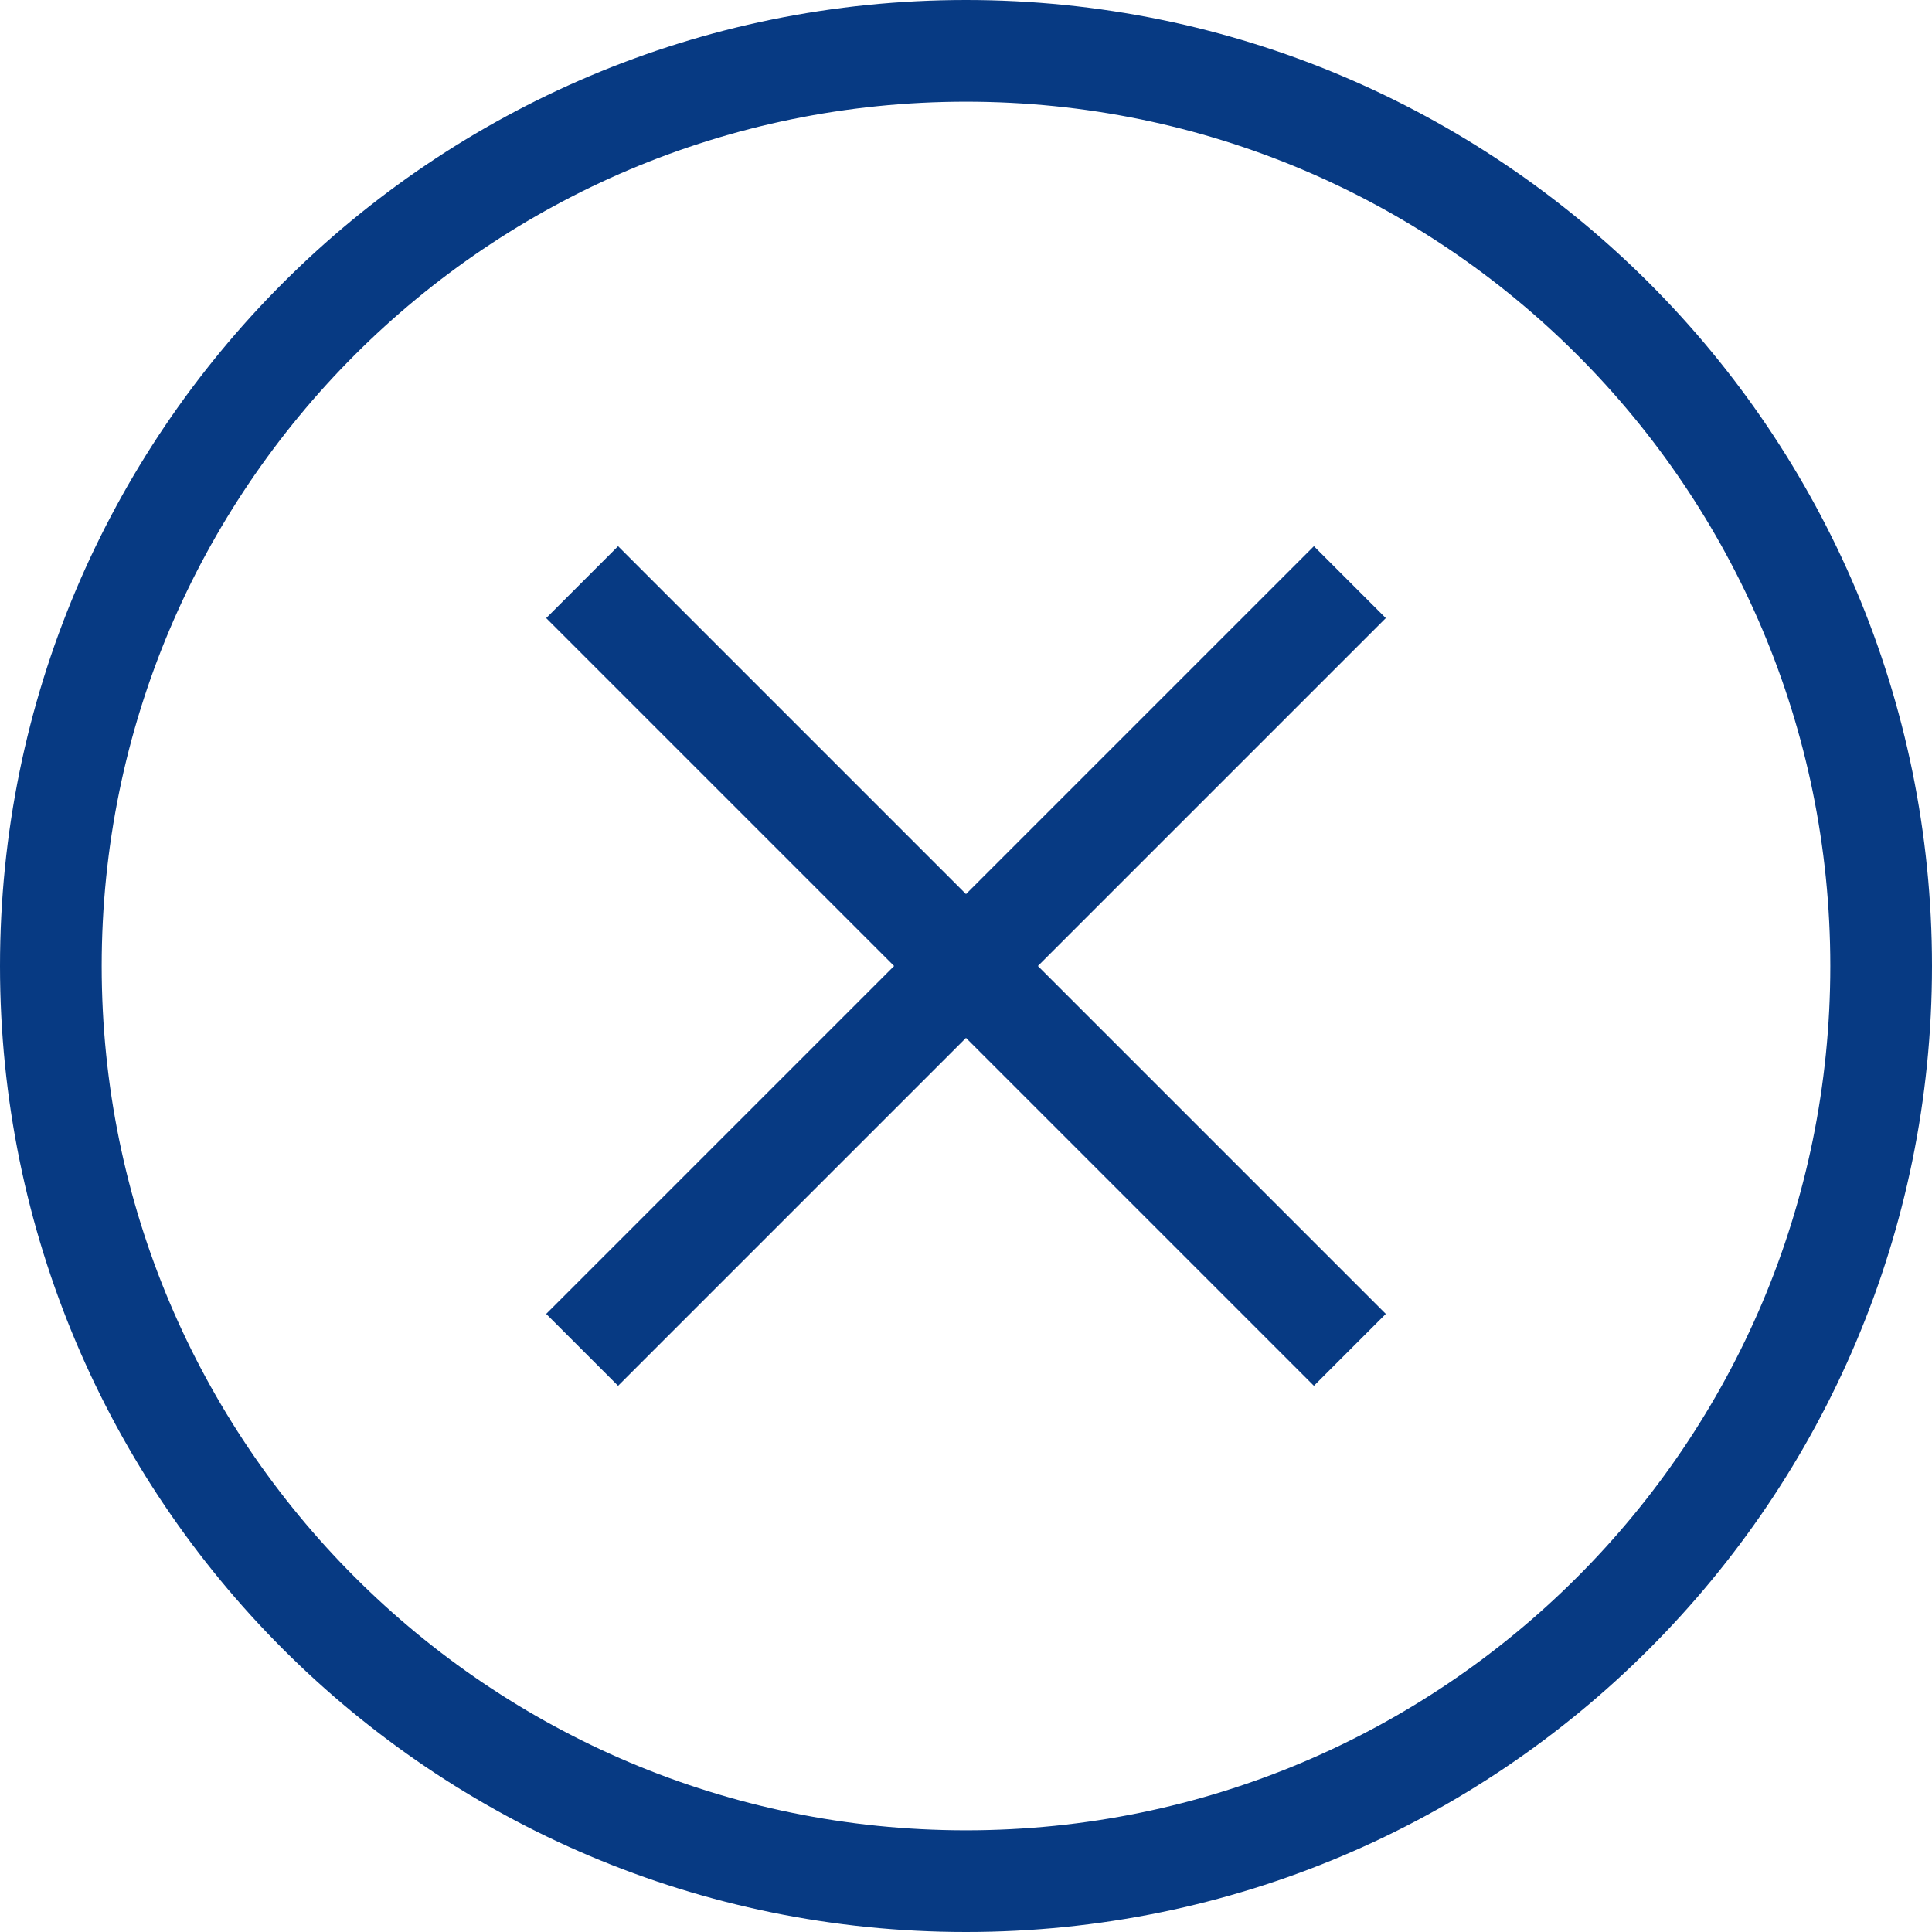
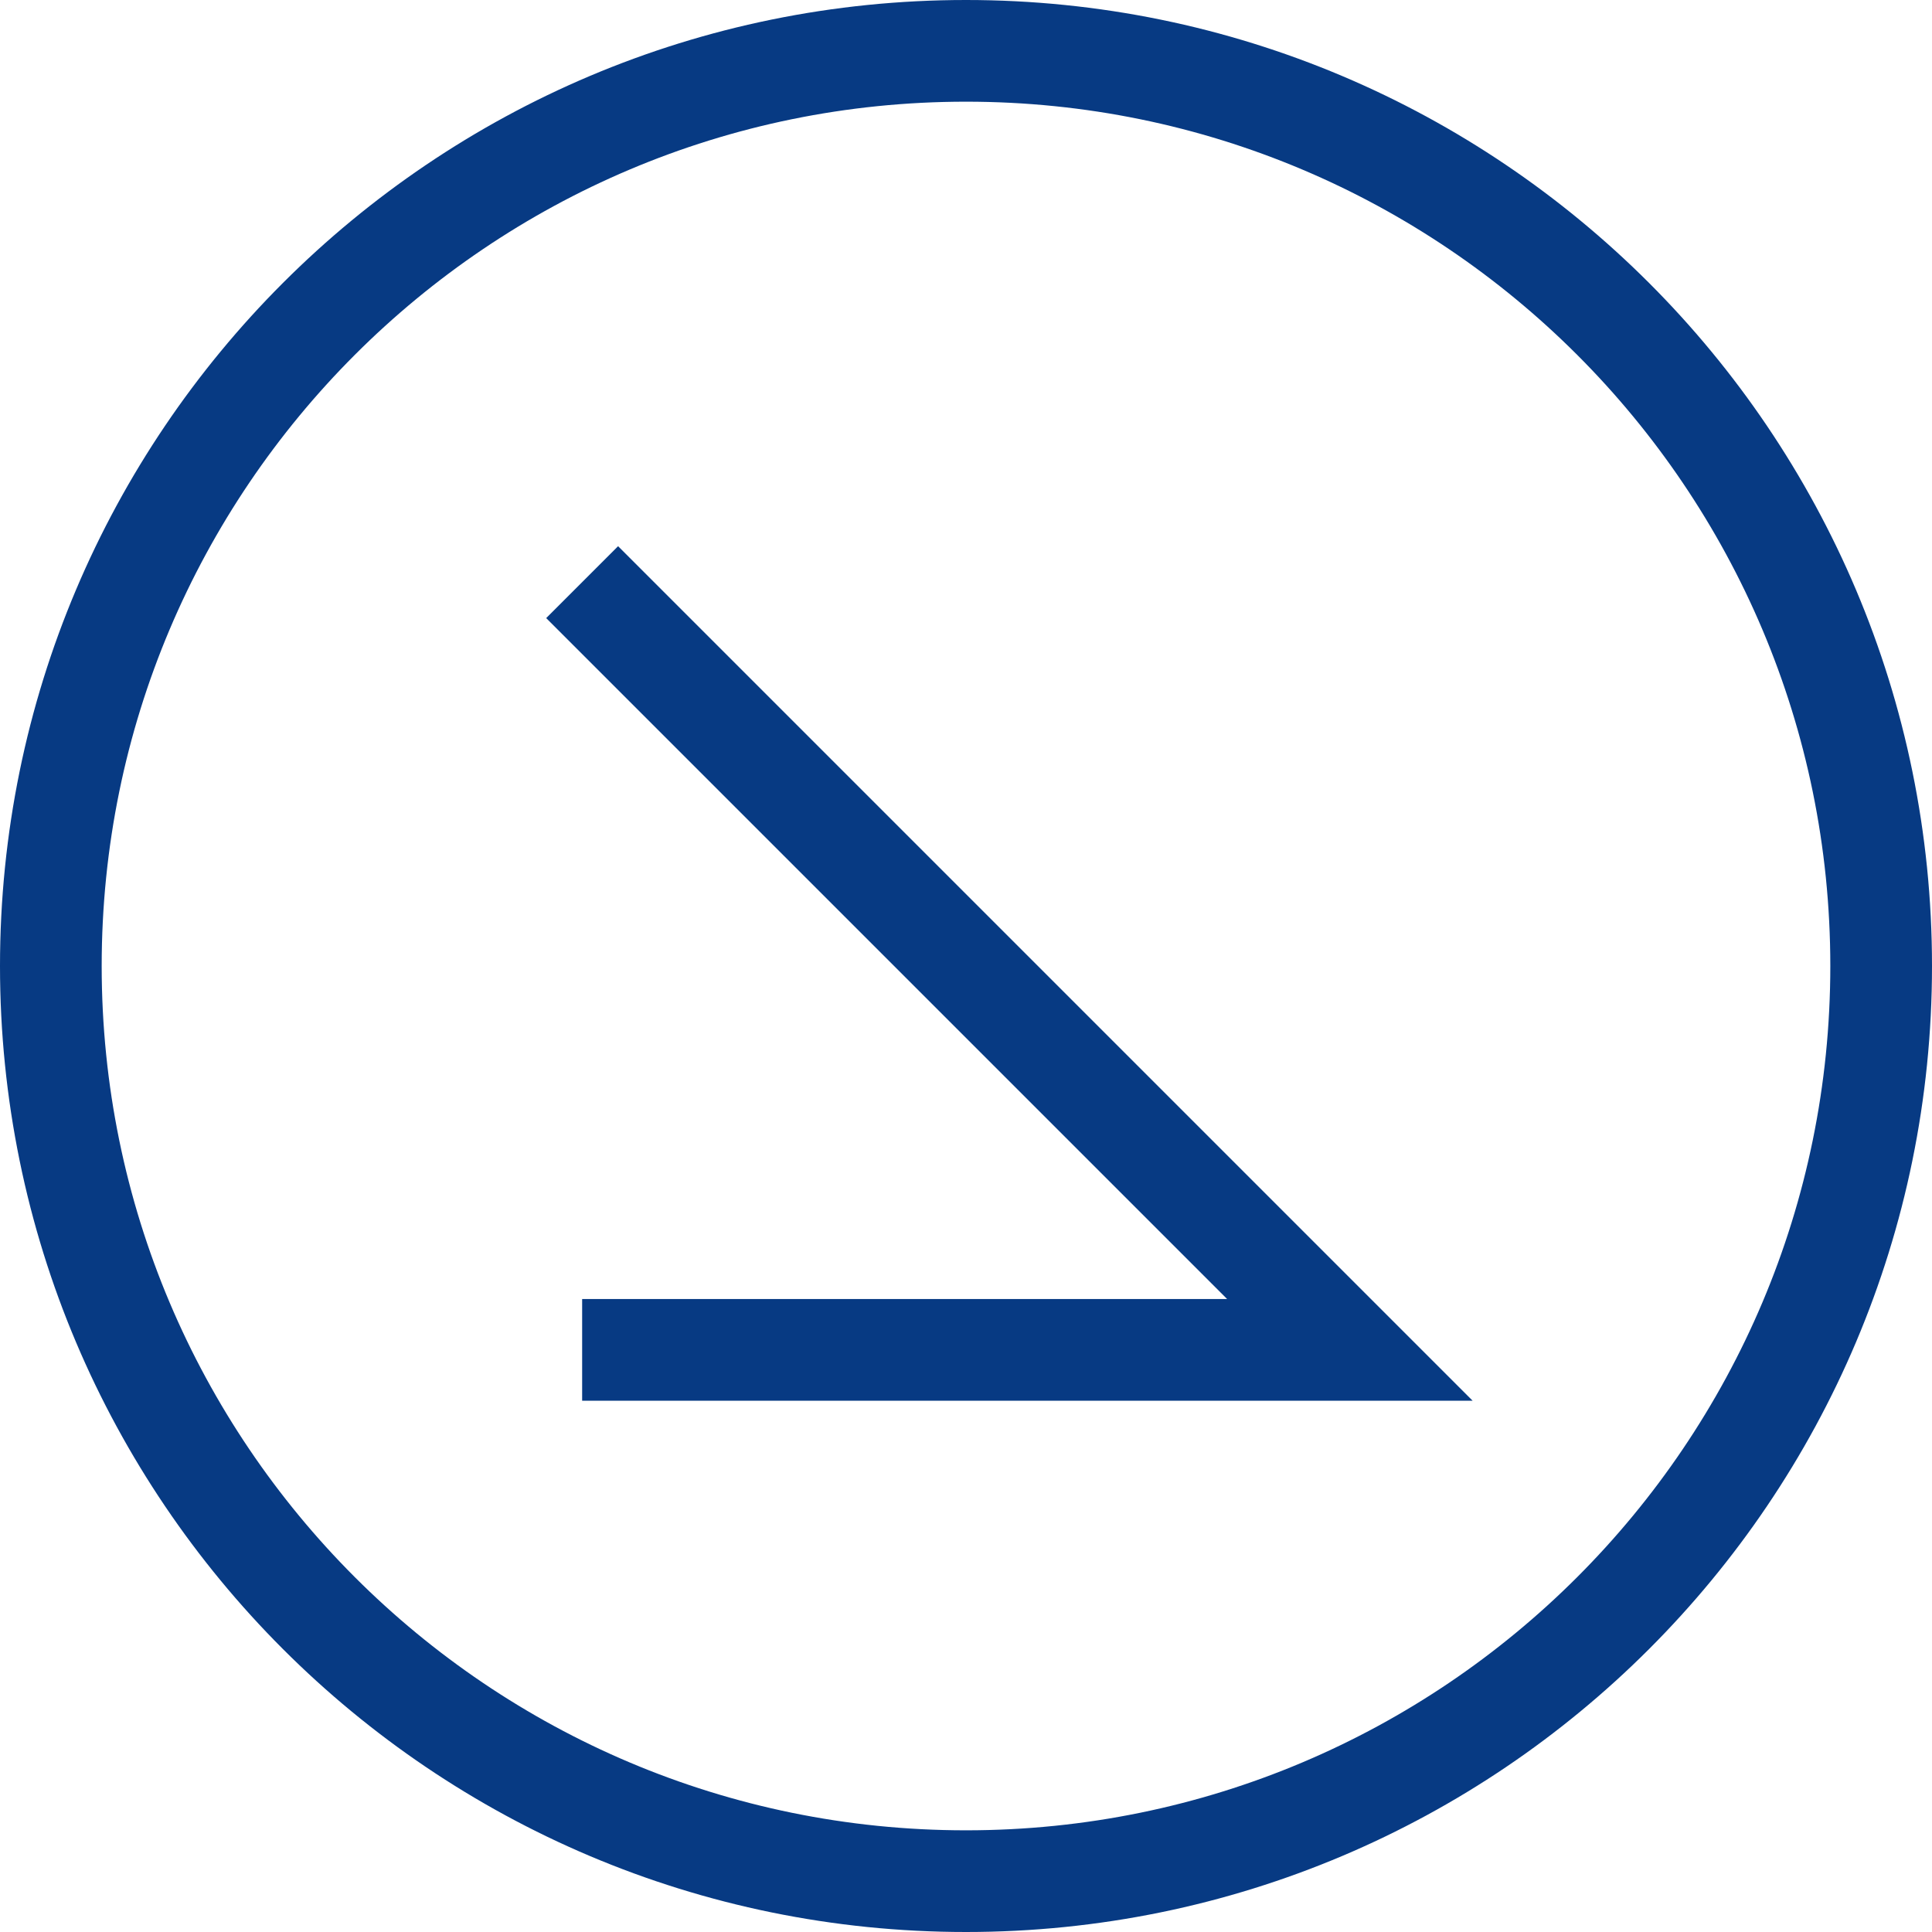
<svg xmlns="http://www.w3.org/2000/svg" width="38" height="38" viewBox="0 0 38 38" fill="none">
  <g id="Group 202">
-     <path id="Vector" d="M11.45 11.45L26.55 26.55M26.55 11.45L11.45 26.55M19 37C9.059 37 1 28.941 1 19C1 9.059 9.059 1 19 1C28.941 1 37 9.059 37 19C37 28.941 28.941 37 19 37Z" stroke="#073A83" stroke-width="2" stroke-miterlimit="10" />
+     <path id="Vector" d="M11.45 11.45L26.55 26.55L11.45 26.55M19 37C9.059 37 1 28.941 1 19C1 9.059 9.059 1 19 1C28.941 1 37 9.059 37 19C37 28.941 28.941 37 19 37Z" stroke="#073A83" stroke-width="2" stroke-miterlimit="10" />
  </g>
</svg>